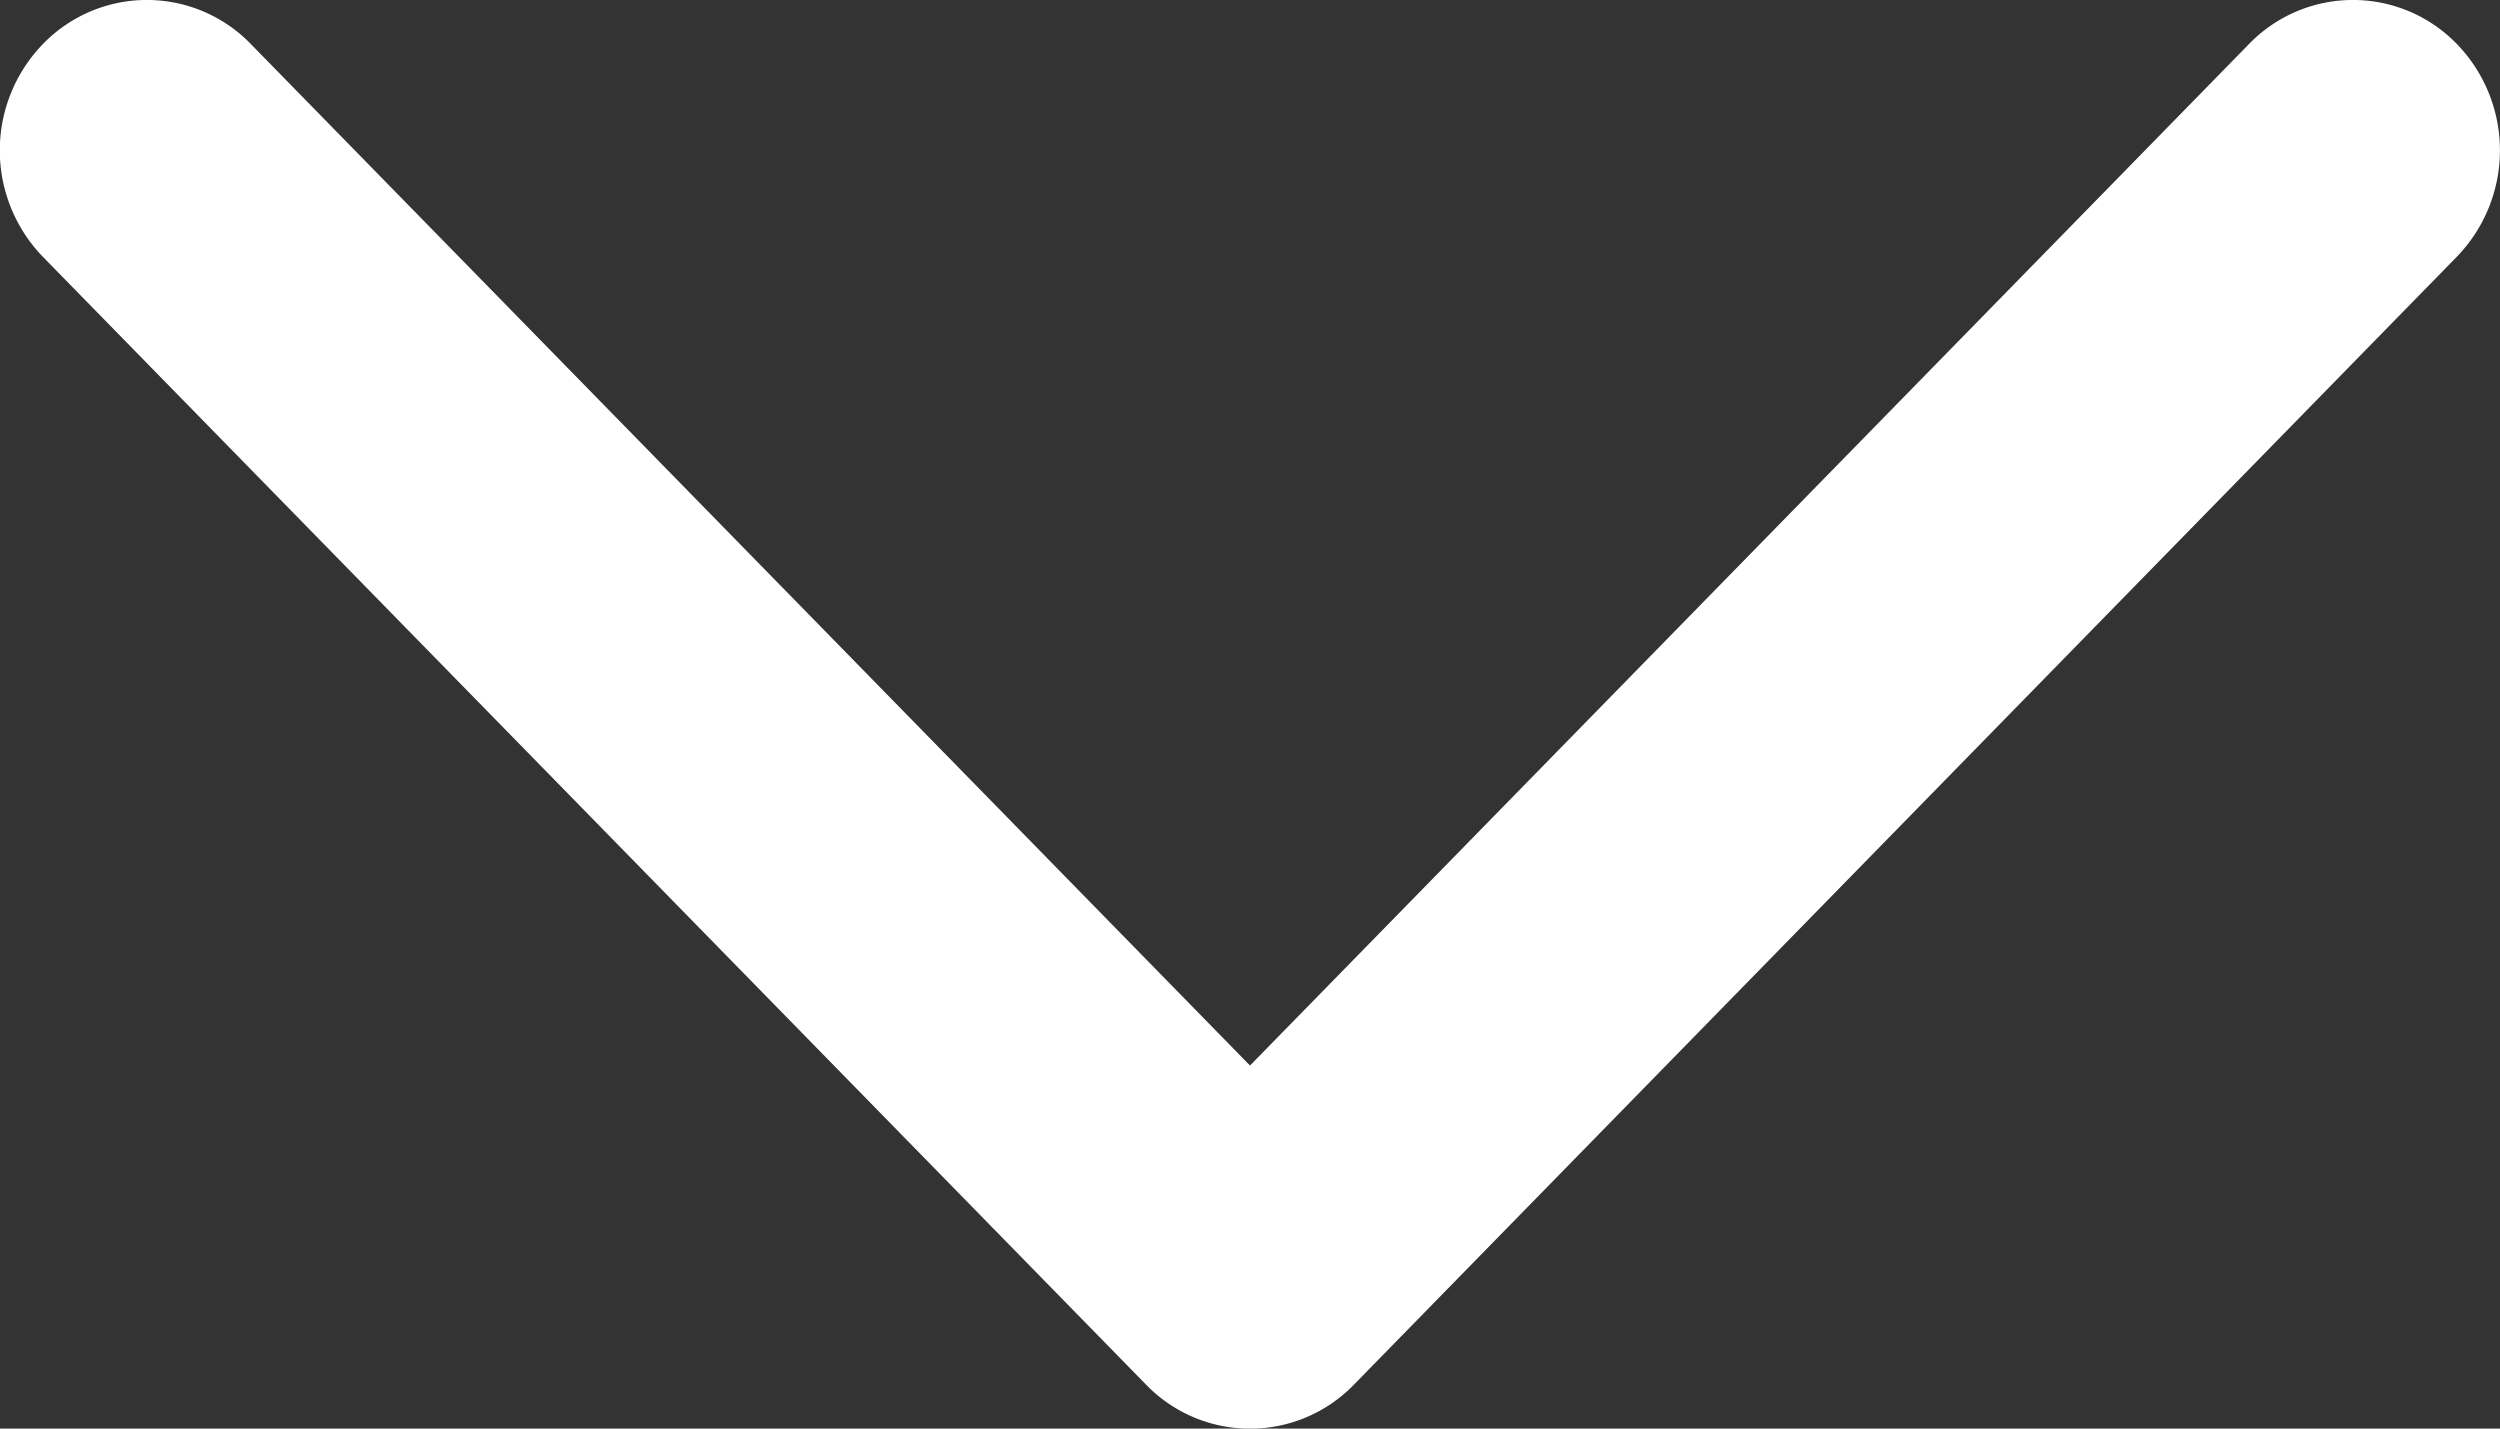
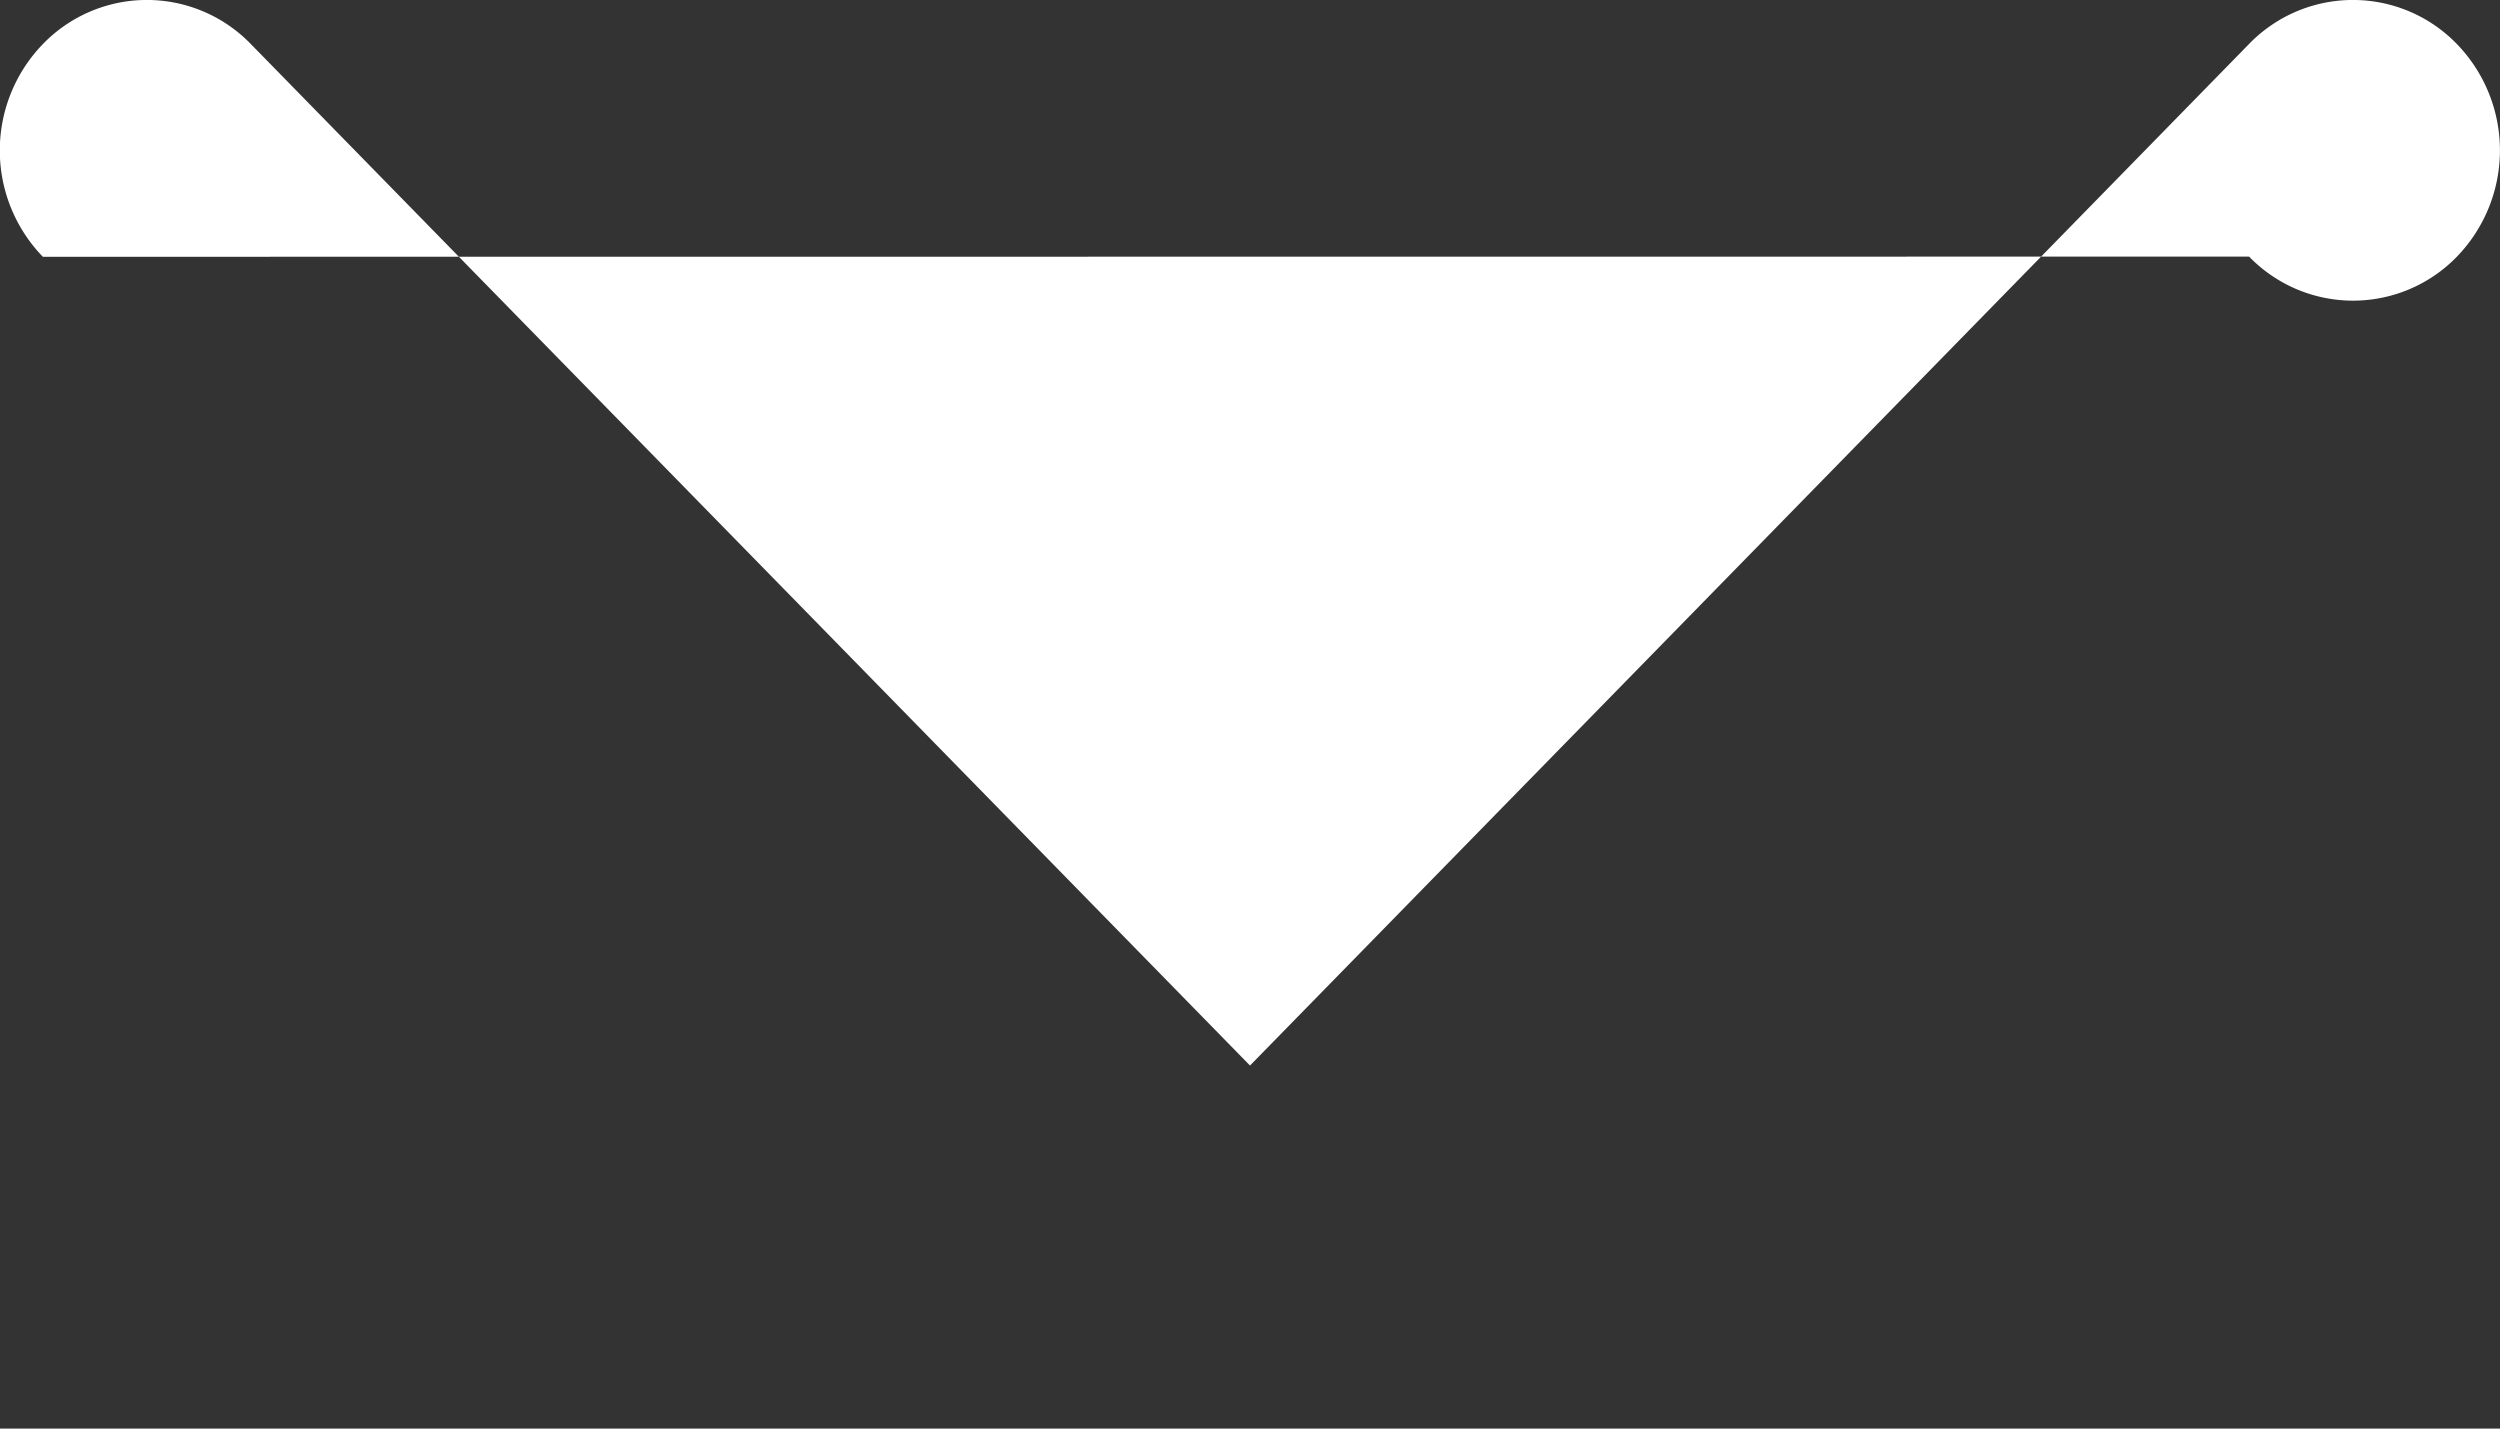
<svg xmlns="http://www.w3.org/2000/svg" width="14" height="8" viewBox="0 0 14 8">
  <rect x="0" y="0" width="14" height="8" fill="#333333" stroke="none" />
-   <path fill="#FFF" fill-rule="nonzero" d="M7 5.967l5.594-5.72a.81.81 0 0 1 1.165 0 .856.856 0 0 1 0 1.19L7.582 7.754a.81.81 0 0 1-1.164 0L.24 1.438a.856.856 0 0 1 0-1.191.81.81 0 0 1 1.165 0L7 5.967z" />
+   <path fill="#FFF" fill-rule="nonzero" d="M7 5.967l5.594-5.72a.81.81 0 0 1 1.165 0 .856.856 0 0 1 0 1.19a.81.81 0 0 1-1.164 0L.24 1.438a.856.856 0 0 1 0-1.191.81.81 0 0 1 1.165 0L7 5.967z" />
</svg>